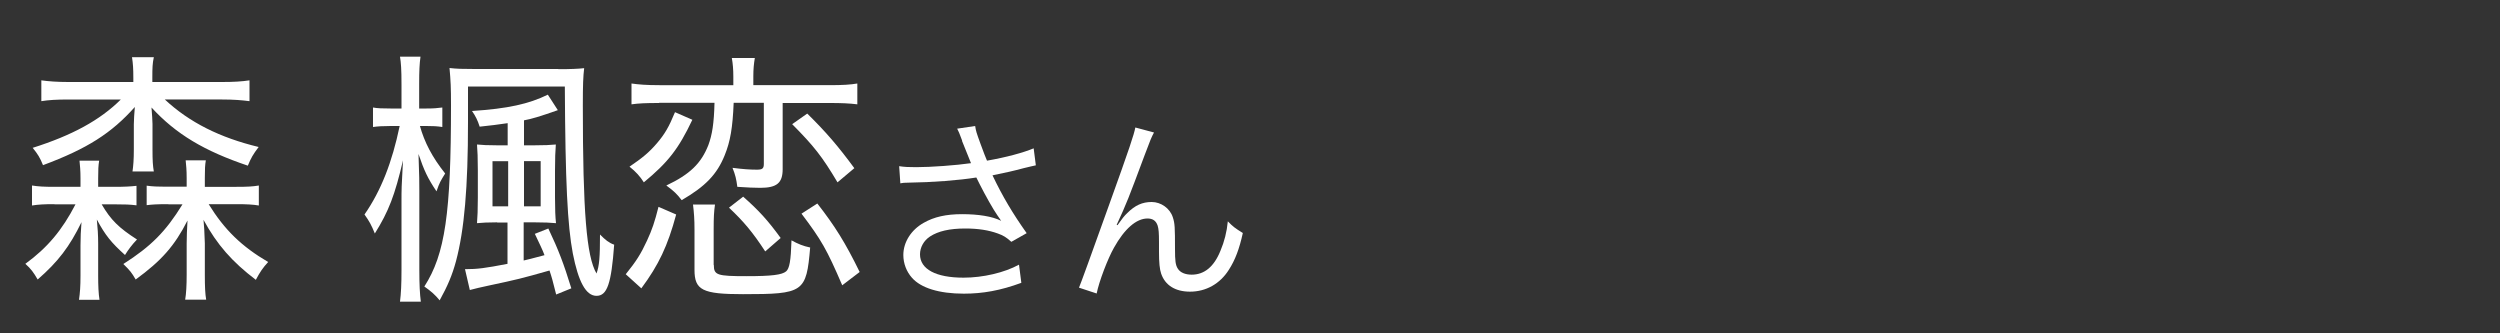
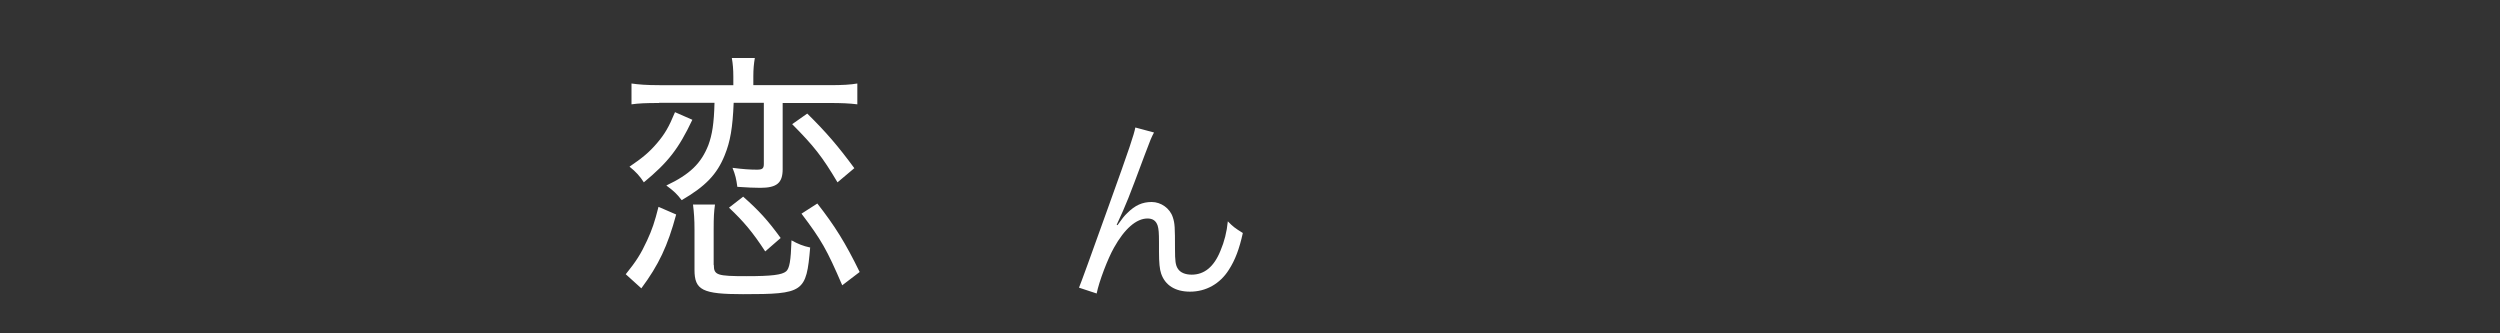
<svg xmlns="http://www.w3.org/2000/svg" id="_レイヤー_1" width="150" height="20" viewBox="0 0 150 20">
  <rect x="0" y="0" width="150" height="20" fill="#333333" stroke="none" />
-   <path d="M3.27,12.25c-.65,0-.97.02-1.35.08v-1.2c.38.06.69.08,1.37.08h1.54v-.51c0-.46-.03-.77-.06-1.06h1.18c-.05.29-.06.56-.06,1.06v.51h.95c.66,0,.98-.02,1.35-.06v1.17c-.38-.05-.71-.06-1.32-.06h-.77c.55.94,1.03,1.41,2.12,2.11-.31.32-.52.61-.72.93-.83-.75-1.18-1.18-1.69-2.13.05.48.08.94.08,1.46v1.89c0,.62.02,1.09.08,1.47h-1.23c.06-.42.09-.82.09-1.44v-1.81c0-.45.02-.96.06-1.41-.71,1.46-1.4,2.37-2.63,3.44-.25-.43-.4-.64-.74-.94,1.32-.96,2.21-2.02,3.01-3.57h-1.26ZM13.32,4.92c.71,0,1.2-.03,1.65-.1v1.25c-.48-.06-.94-.1-1.65-.1h-3.43c1.48,1.38,3.31,2.29,5.63,2.85-.34.45-.45.64-.65,1.12-2.61-.88-4.31-1.89-5.78-3.49.03.4.06.8.06.99v1.52c0,.69.02.99.08,1.33h-1.28c.05-.35.08-.72.08-1.33v-1.5c0-.21.03-.72.06-1.04-1.4,1.57-2.85,2.5-5.51,3.49-.18-.45-.31-.66-.62-1.04,2.37-.75,4.04-1.66,5.29-2.9h-3.14c-.71,0-1.2.03-1.63.1v-1.25c.43.06.94.1,1.63.1h3.89v-.24c0-.56-.02-.86-.08-1.25h1.31c-.08.37-.09.64-.09,1.23v.26h4.17ZM10.11,12.25c-.72,0-.98.02-1.31.06v-1.17c.37.05.57.06,1.35.06h1.05v-.51c0-.48-.03-.78-.06-1.07h1.21c-.05.29-.06.54-.06,1.06v.53h1.89c.69,0,1-.02,1.35-.08v1.2c-.35-.06-.71-.08-1.35-.08h-1.66c.95,1.54,1.98,2.54,3.57,3.47-.32.35-.48.58-.74,1.07-1.43-1.09-2.32-2.1-3.14-3.6q.05.45.08,1.41v1.89c0,.72.02,1.14.08,1.49h-1.26c.06-.35.09-.85.09-1.5v-1.87c0-.38.02-.86.05-1.38-.77,1.52-1.57,2.42-3.11,3.54-.23-.4-.34-.54-.74-.93,1.66-1.06,2.54-1.94,3.55-3.58h-.85Z" fill="#fff" stroke-width="0" />
-   <path d="M25.19,7.54c.28,1.01.75,1.9,1.52,2.87-.26.42-.34.54-.52,1.07-.52-.77-.75-1.26-1.08-2.24.05,1.44.05,1.6.05,2.23v4.74c0,.85.03,1.44.09,1.89h-1.25c.06-.48.09-1.04.09-1.89v-4.11c0-.74,0-.88.09-2.48-.49,2.1-.86,3.06-1.69,4.39-.2-.5-.34-.75-.62-1.14,1-1.44,1.66-3.15,2.11-5.31h-.54c-.48,0-.77.02-1.06.06v-1.17c.26.05.57.06,1.06.06h.65v-1.44c0-.91-.03-1.3-.09-1.67h1.23c-.06.43-.08.86-.08,1.65v1.46h.42c.45,0,.66-.02.97-.06v1.17c-.32-.05-.57-.06-.95-.06h-.4ZM33.5,4.15c.75,0,1.2-.02,1.55-.06-.06.51-.08.98-.08,2.24,0,6.37.22,9.06.82,10.08.17-.46.21-.98.21-2.34.31.32.55.51.85.61-.17,2.34-.42,3.07-1.06,3.07s-1.09-.86-1.42-2.54c-.32-1.68-.45-4.27-.48-10.02h-5.81v2.13c0,3.94-.22,6.47-.72,8.35-.23.85-.51,1.5-.98,2.35-.29-.35-.51-.54-.92-.83,1.25-1.94,1.6-4.4,1.6-10.88,0-1.07-.02-1.47-.09-2.23.43.05.78.06,1.55.06h4.98ZM29.84,13.34c-.55,0-.91.02-1.22.05.03-.38.05-.8.05-1.52v-1.65c0-.75-.02-1.18-.05-1.55.31.03.62.05,1.26.05h.58v-1.33c-.68.1-.95.13-1.68.21-.12-.38-.25-.64-.46-.94,2.14-.14,3.41-.42,4.55-.98l.6.93c-1.05.37-1.58.53-2.03.61v1.5h.57c.66,0,1.03-.02,1.34-.05-.03.42-.05.8-.05,1.57v1.6c0,.72.02,1.18.06,1.55-.29-.03-.74-.05-1.31-.05h-.63v2.29c.34-.08.35-.08,1.25-.32-.09-.27-.37-.83-.58-1.28l.81-.32c.62,1.31.91,2.07,1.38,3.59l-.91.37c-.23-.91-.25-.99-.4-1.44-1.69.48-1.94.54-3.63.9-.58.13-.75.16-1.15.27l-.29-1.25c.75,0,1.2-.06,2.55-.32v-2.48h-.63ZM29.55,9.67v2.71h.94v-2.71h-.94ZM31.44,12.38h1v-2.71h-1v2.71Z" fill="#fff" stroke-width="0" />
  <path d="M37.54,16.46c.63-.78.91-1.22,1.28-2.02.31-.67.46-1.12.69-2.03l1.06.46c-.51,1.89-1.05,3.03-2.09,4.43l-.94-.85ZM41.54,7.19c-.83,1.75-1.46,2.55-2.91,3.75-.22-.35-.48-.64-.86-.94.78-.53,1.18-.86,1.65-1.41.46-.54.71-.96,1.08-1.86l1.05.46ZM39.54,6.18c-.8,0-1.22.02-1.65.08v-1.25c.42.06.88.1,1.68.1h4.43v-.51c0-.43-.03-.78-.09-1.12h1.38c-.06.35-.09.67-.09,1.1v.53h4.58c.78,0,1.26-.03,1.66-.1v1.25c-.48-.06-.95-.08-1.68-.08h-2.8v3.97c0,.83-.35,1.12-1.35,1.12-.32,0-.8-.02-1.37-.06-.06-.46-.12-.72-.29-1.14.62.08,1.05.11,1.46.11.32,0,.42-.06.42-.34v-3.67h-1.81c-.06,1.49-.2,2.32-.54,3.15-.46,1.14-1.15,1.86-2.58,2.69-.28-.37-.46-.54-.92-.88,1.42-.67,2.09-1.33,2.52-2.42.23-.62.34-1.3.37-2.54h-3.32ZM42.83,15.9c0,.61.2.67,1.97.67,1.52,0,2.12-.08,2.37-.29.2-.18.28-.62.32-1.86.4.22.69.34,1.12.43-.23,2.69-.38,2.8-4.03,2.8-2.43,0-2.91-.24-2.91-1.46v-2.43c0-.58-.03-1.01-.09-1.49h1.32c-.06.42-.08.74-.08,1.49v2.13ZM45.91,15.08c-.75-1.15-1.29-1.79-2.17-2.62l.85-.66c.94.83,1.48,1.42,2.25,2.48l-.92.8ZM48.43,6.81c1.14,1.12,1.85,1.95,2.83,3.28l-1.01.85c-.92-1.55-1.42-2.18-2.72-3.49l.91-.64ZM50.54,17.13c-.94-2.18-1.25-2.72-2.45-4.31l.95-.61c1.06,1.36,1.68,2.35,2.54,4.11l-1.05.8Z" fill="#fff" stroke-width="0" />
-   <path d="M57.73,8.44c-.18-.49-.21-.54-.3-.72l1.08-.16c.05.32.07.38.32,1.07.22.6.3.8.39,1.01,1.15-.2,2.18-.48,2.8-.74l.13,1.02c-.22.05-.33.07-.73.17-.67.18-1.05.26-1.87.43.6,1.26,1.22,2.3,2.05,3.47l-.92.52c-.31-.28-.48-.38-.81-.5-.55-.2-1.18-.3-1.95-.3-.95,0-1.63.16-2.12.48-.37.24-.6.65-.6,1.07,0,.89.95,1.4,2.61,1.4,1.17,0,2.45-.3,3.33-.78l.14,1.09c-1.25.46-2.31.65-3.45.65-1.48,0-2.57-.34-3.11-.95-.33-.37-.52-.86-.52-1.37,0-.77.47-1.51,1.22-1.93.63-.36,1.35-.52,2.31-.52s1.81.13,2.34.4q-.07-.1-.24-.35c-.25-.36-.69-1.14-1.05-1.85-.12-.24-.13-.26-.2-.4-1.06.17-2.61.29-4.1.31-.24,0-.29.01-.46.04l-.07-1.03c.31.05.58.06,1.02.06.89,0,2.39-.11,3.29-.24l-.54-1.34Z" fill="#fff" stroke-width="0" />
  <path d="M69.24,7.95c-.16.3-.21.42-.57,1.38-.97,2.6-1.06,2.84-1.67,4.16l.05.02c.29-.41.4-.55.59-.73.46-.46.9-.66,1.46-.66s1.1.38,1.27.92c.12.37.13.58.13,1.92,0,.68.03.95.17,1.16.14.23.44.36.83.36.76,0,1.34-.47,1.73-1.44.23-.54.38-1.13.44-1.76.3.31.43.41.9.7-.21.96-.46,1.62-.84,2.21-.53.84-1.37,1.31-2.33,1.31-.88,0-1.49-.38-1.73-1.08-.09-.26-.13-.66-.13-1.31v-.55c0-.6-.02-.82-.08-1.02-.1-.3-.3-.43-.61-.43-.67,0-1.38.62-2.01,1.75-.38.67-.9,2.04-1.04,2.75l-1.06-.35q.16-.37,1.81-4.98c1.25-3.47,1.49-4.21,1.57-4.63l1.12.3Z" fill="#fff" stroke-width="0" />
</svg>